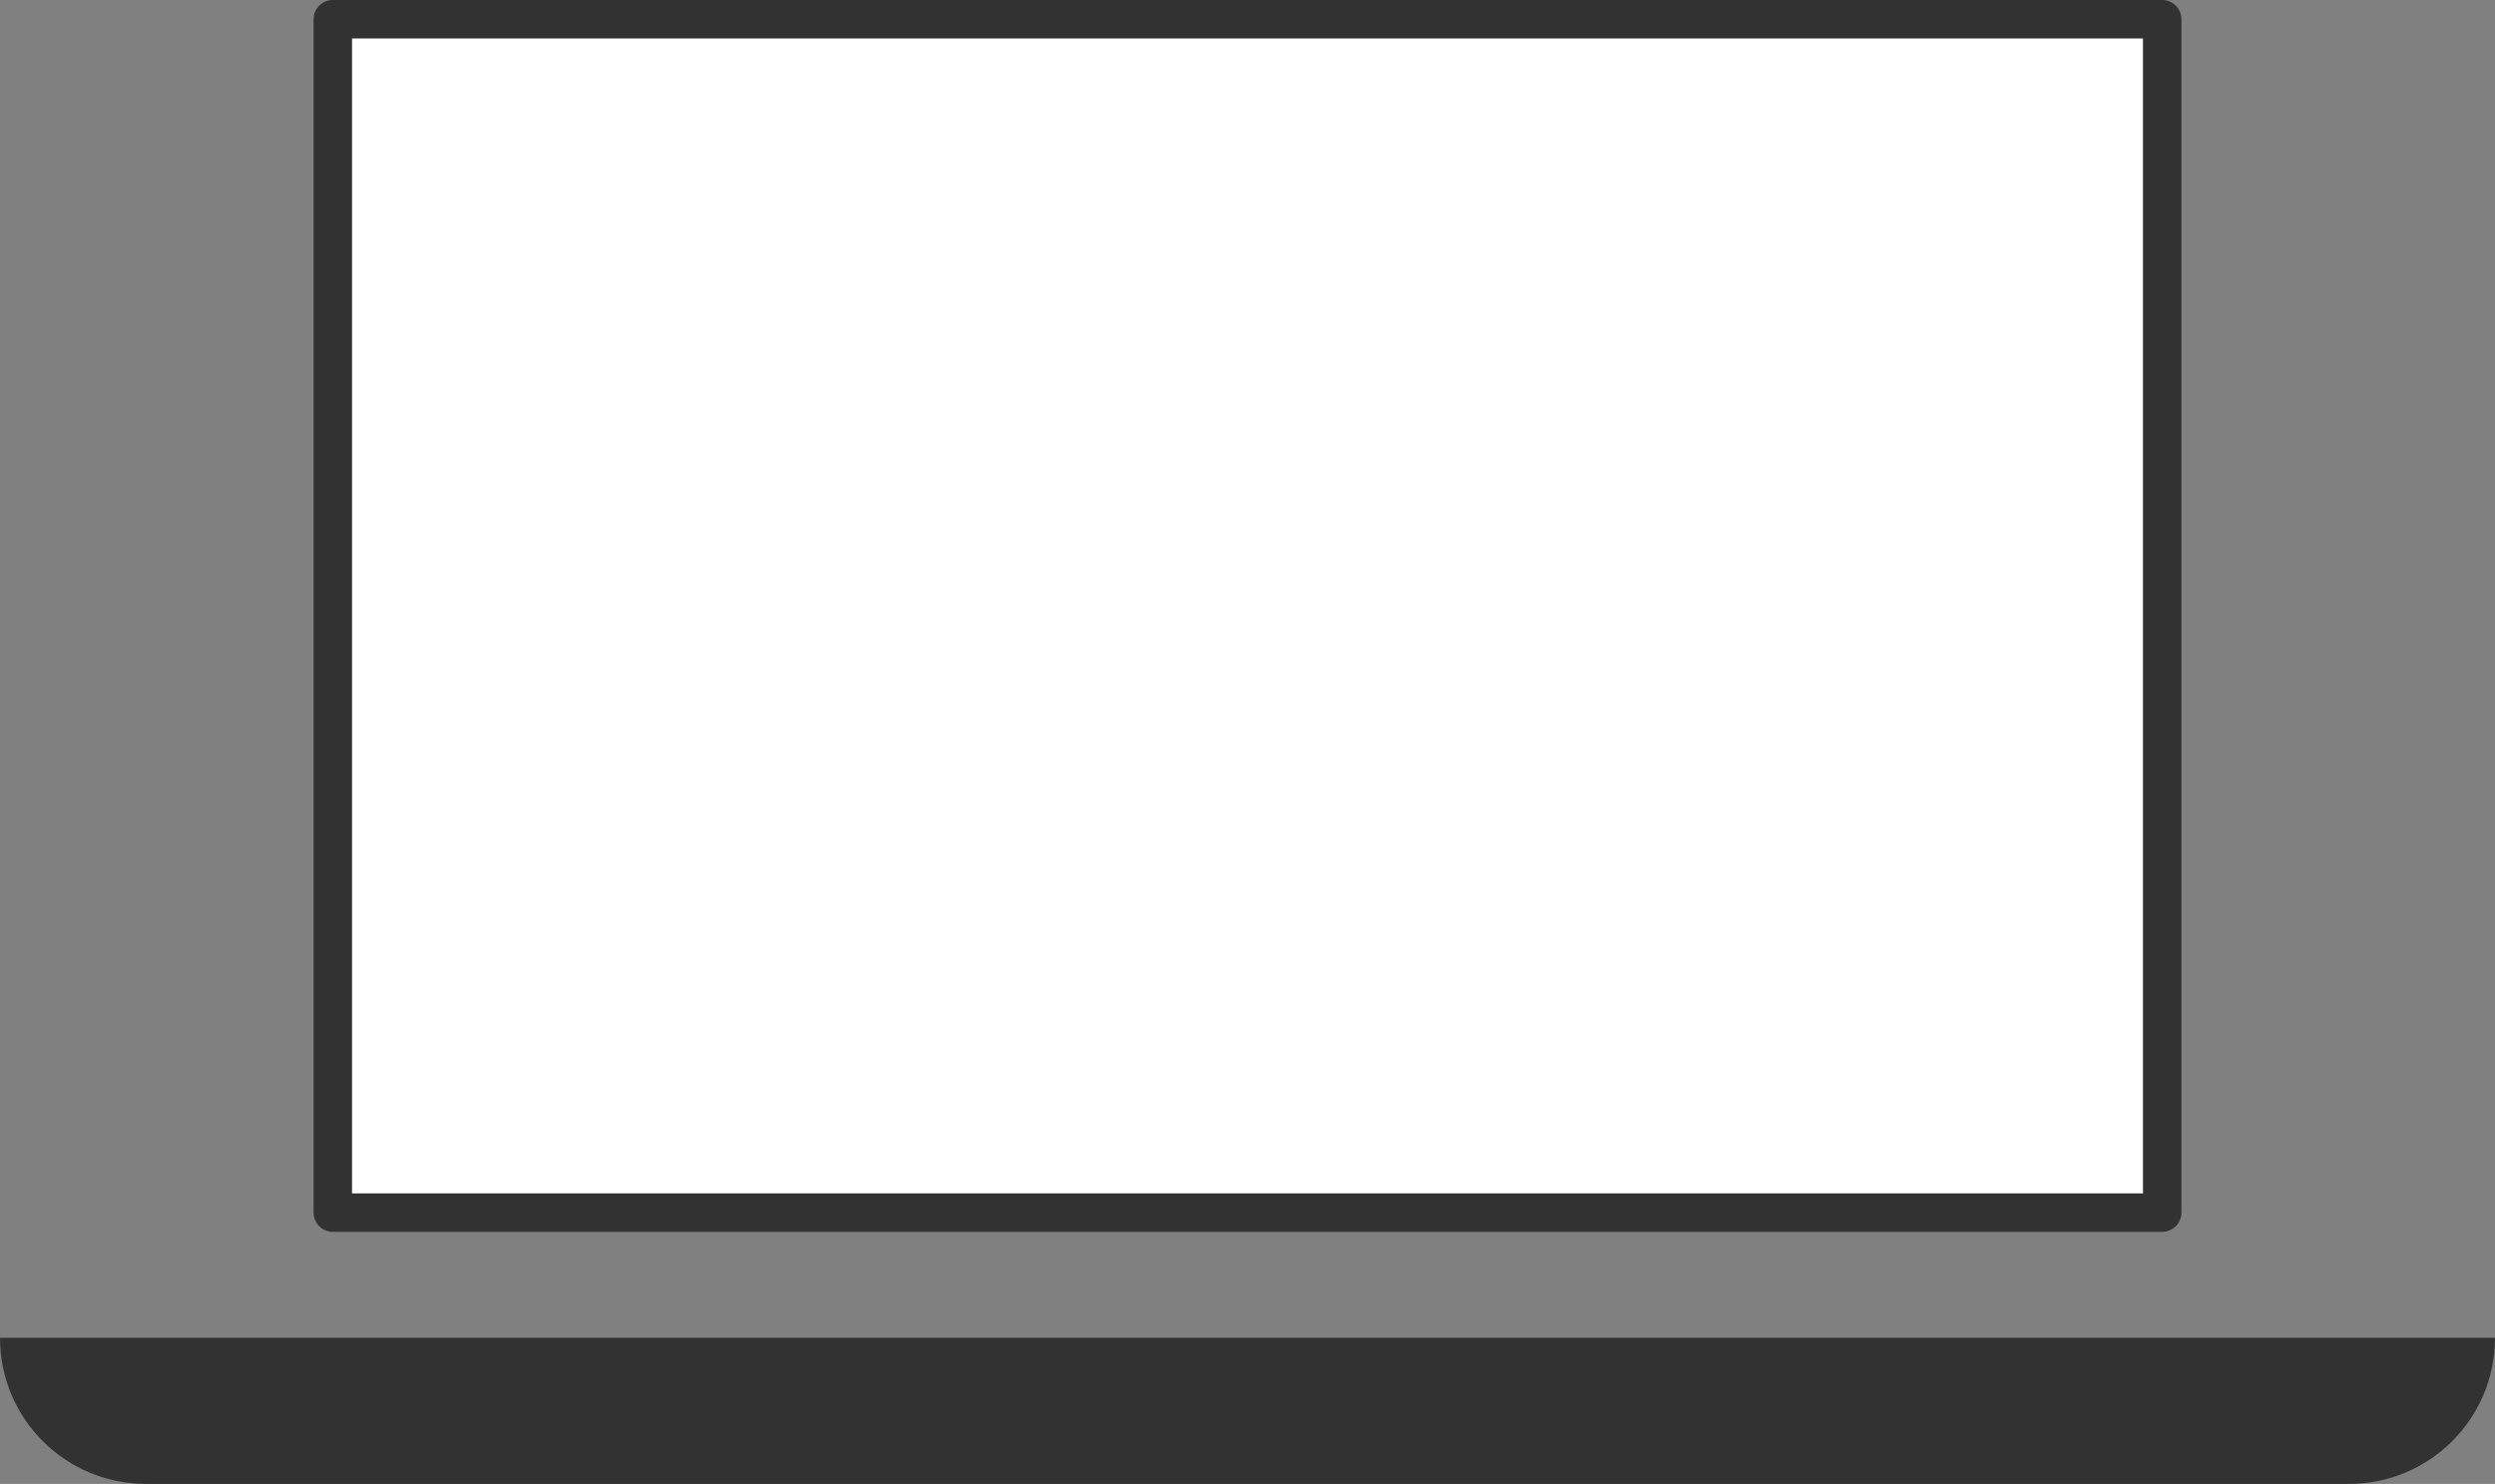
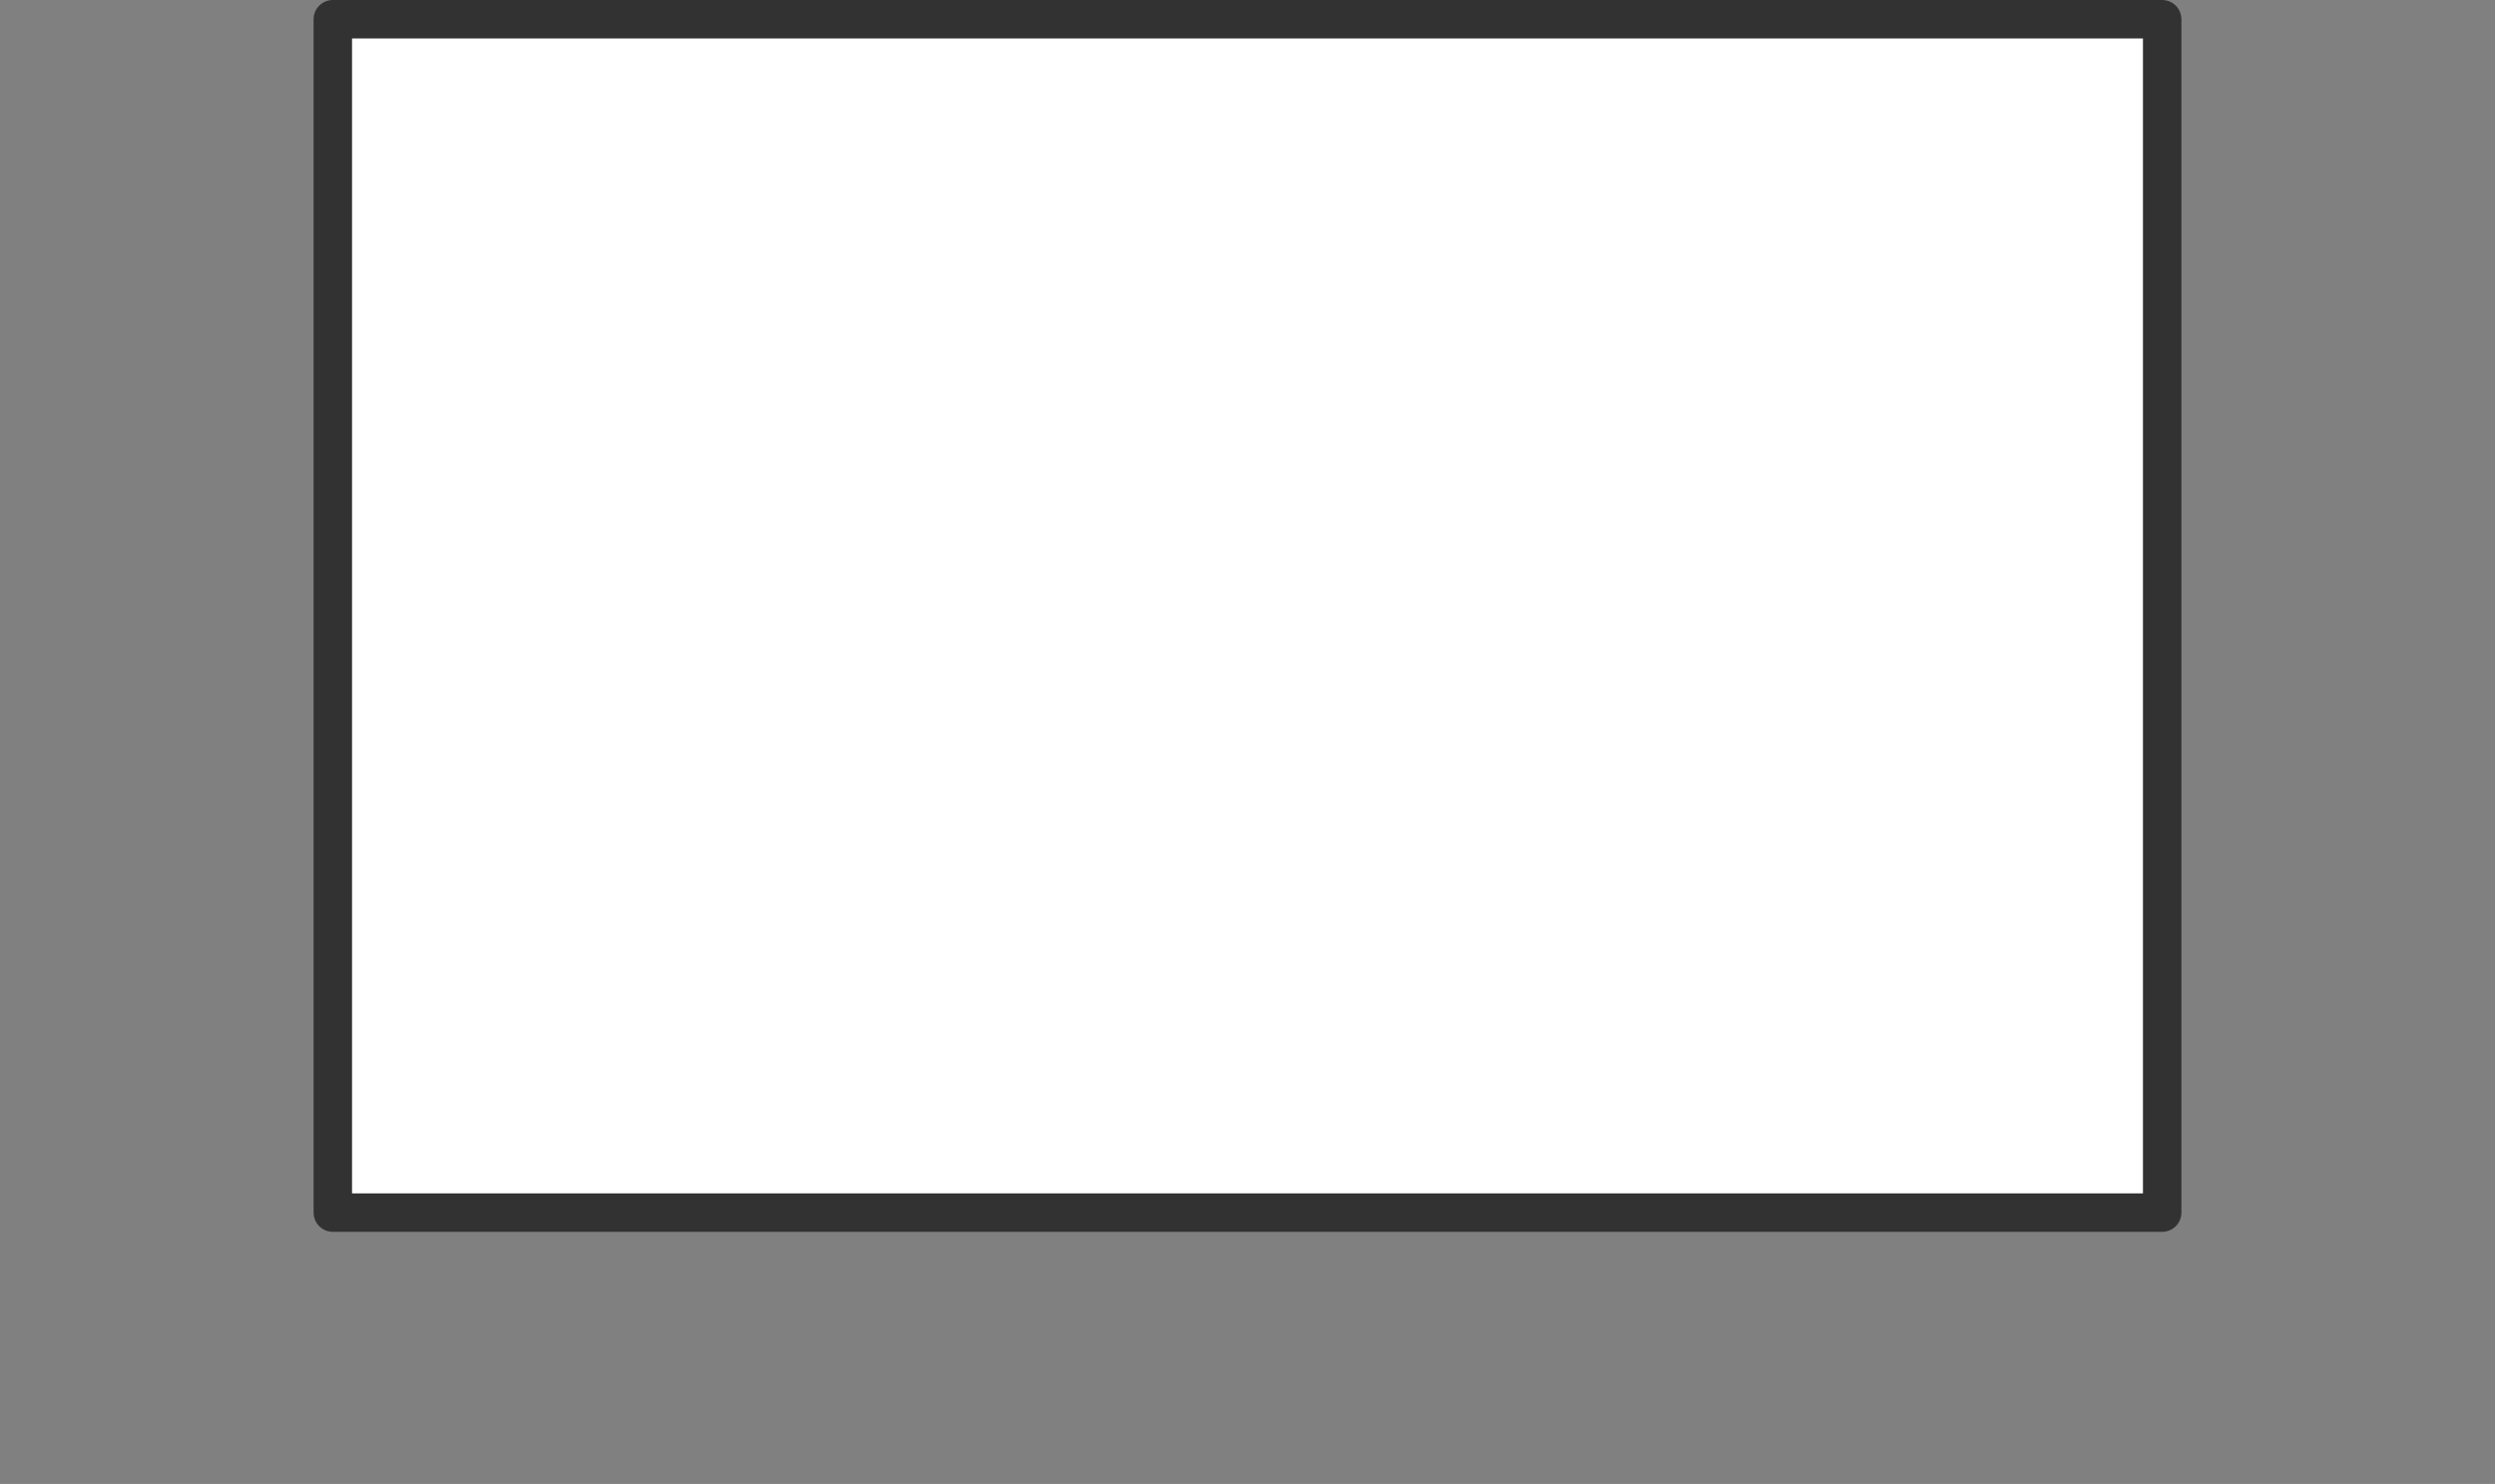
<svg xmlns="http://www.w3.org/2000/svg" id="_レイヤー_2" viewBox="0 0 45.43 27.02">
  <rect x="0" y="0" width="45.43" height="27.02" fill="#808080" stroke="none" />
  <defs>
    <style>.cls-1{fill:#323232;}.cls-2{fill:#fff;stroke:#323232;stroke-linejoin:round;stroke-width:.7px;}</style>
  </defs>
  <g id="_レイヤー_1-2">
    <g>
      <rect class="cls-2" x="6.06" y=".35" width="33.31" height="21.73" />
-       <path class="cls-1" d="M45.43,24.36h0c0,1.47-1.19,2.66-2.66,2.66H2.66c-1.47,0-2.66-1.19-2.66-2.66H0s45.43,0,45.43,0Z" />
    </g>
  </g>
</svg>